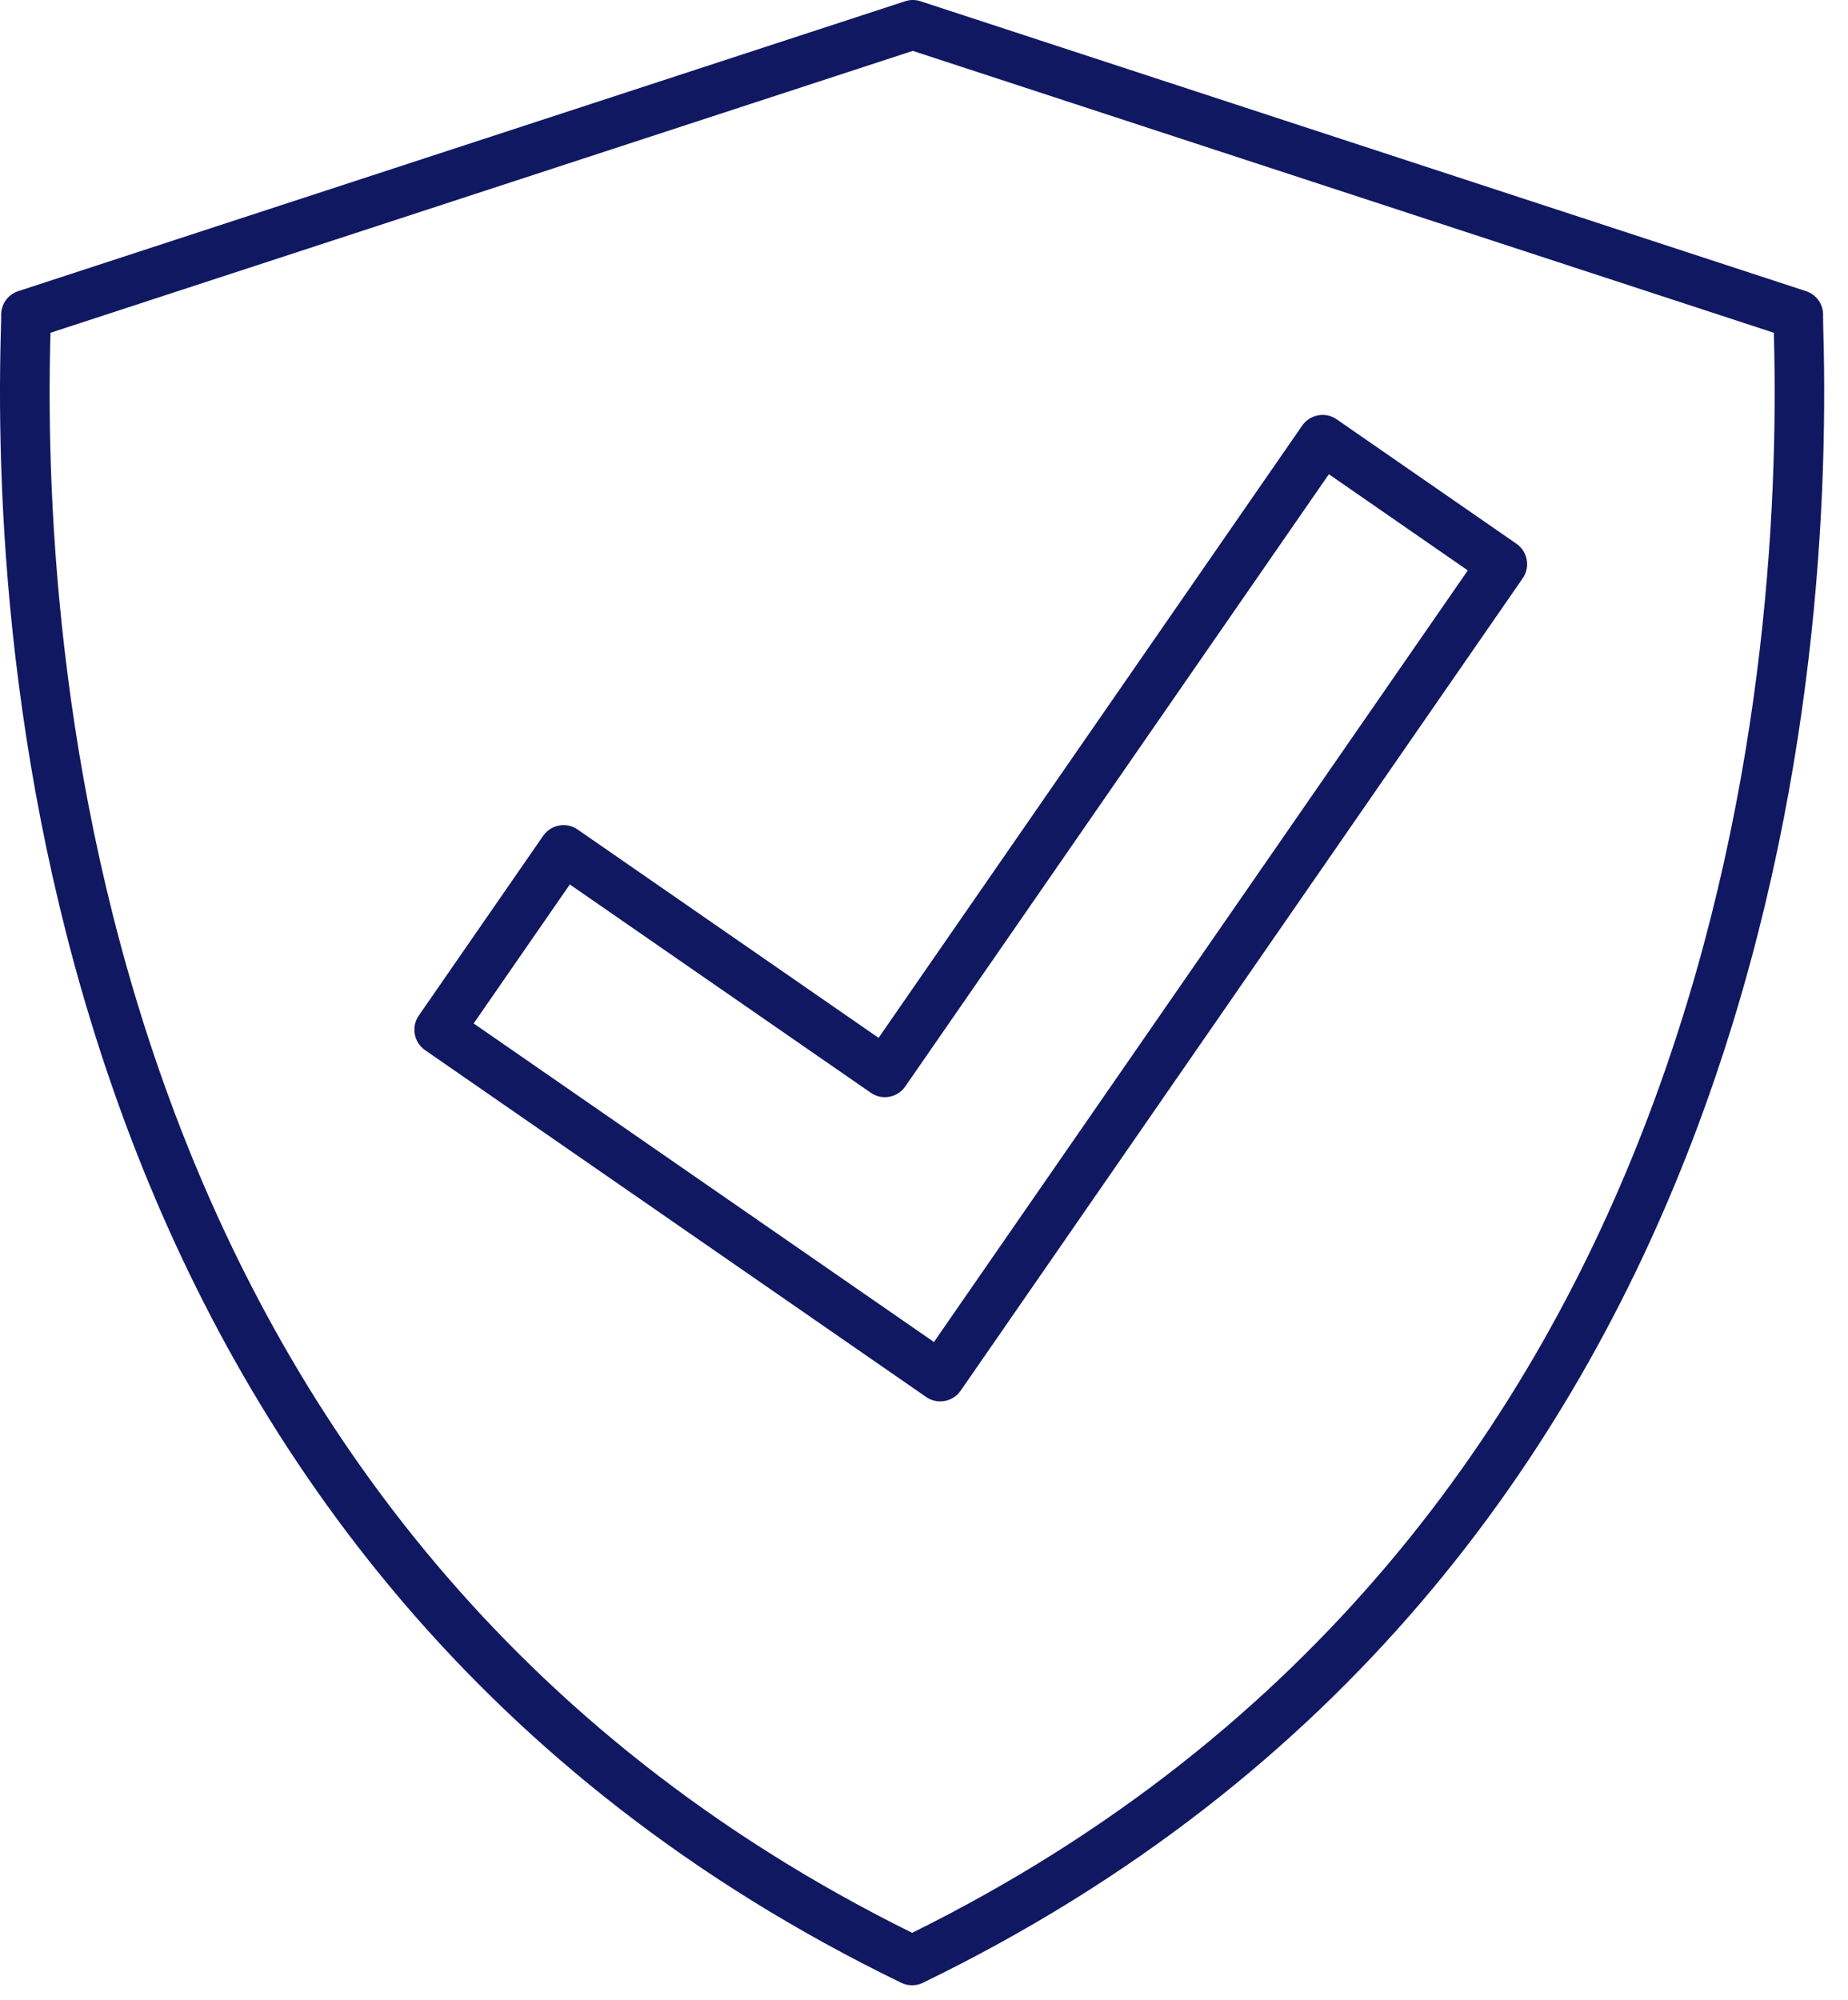
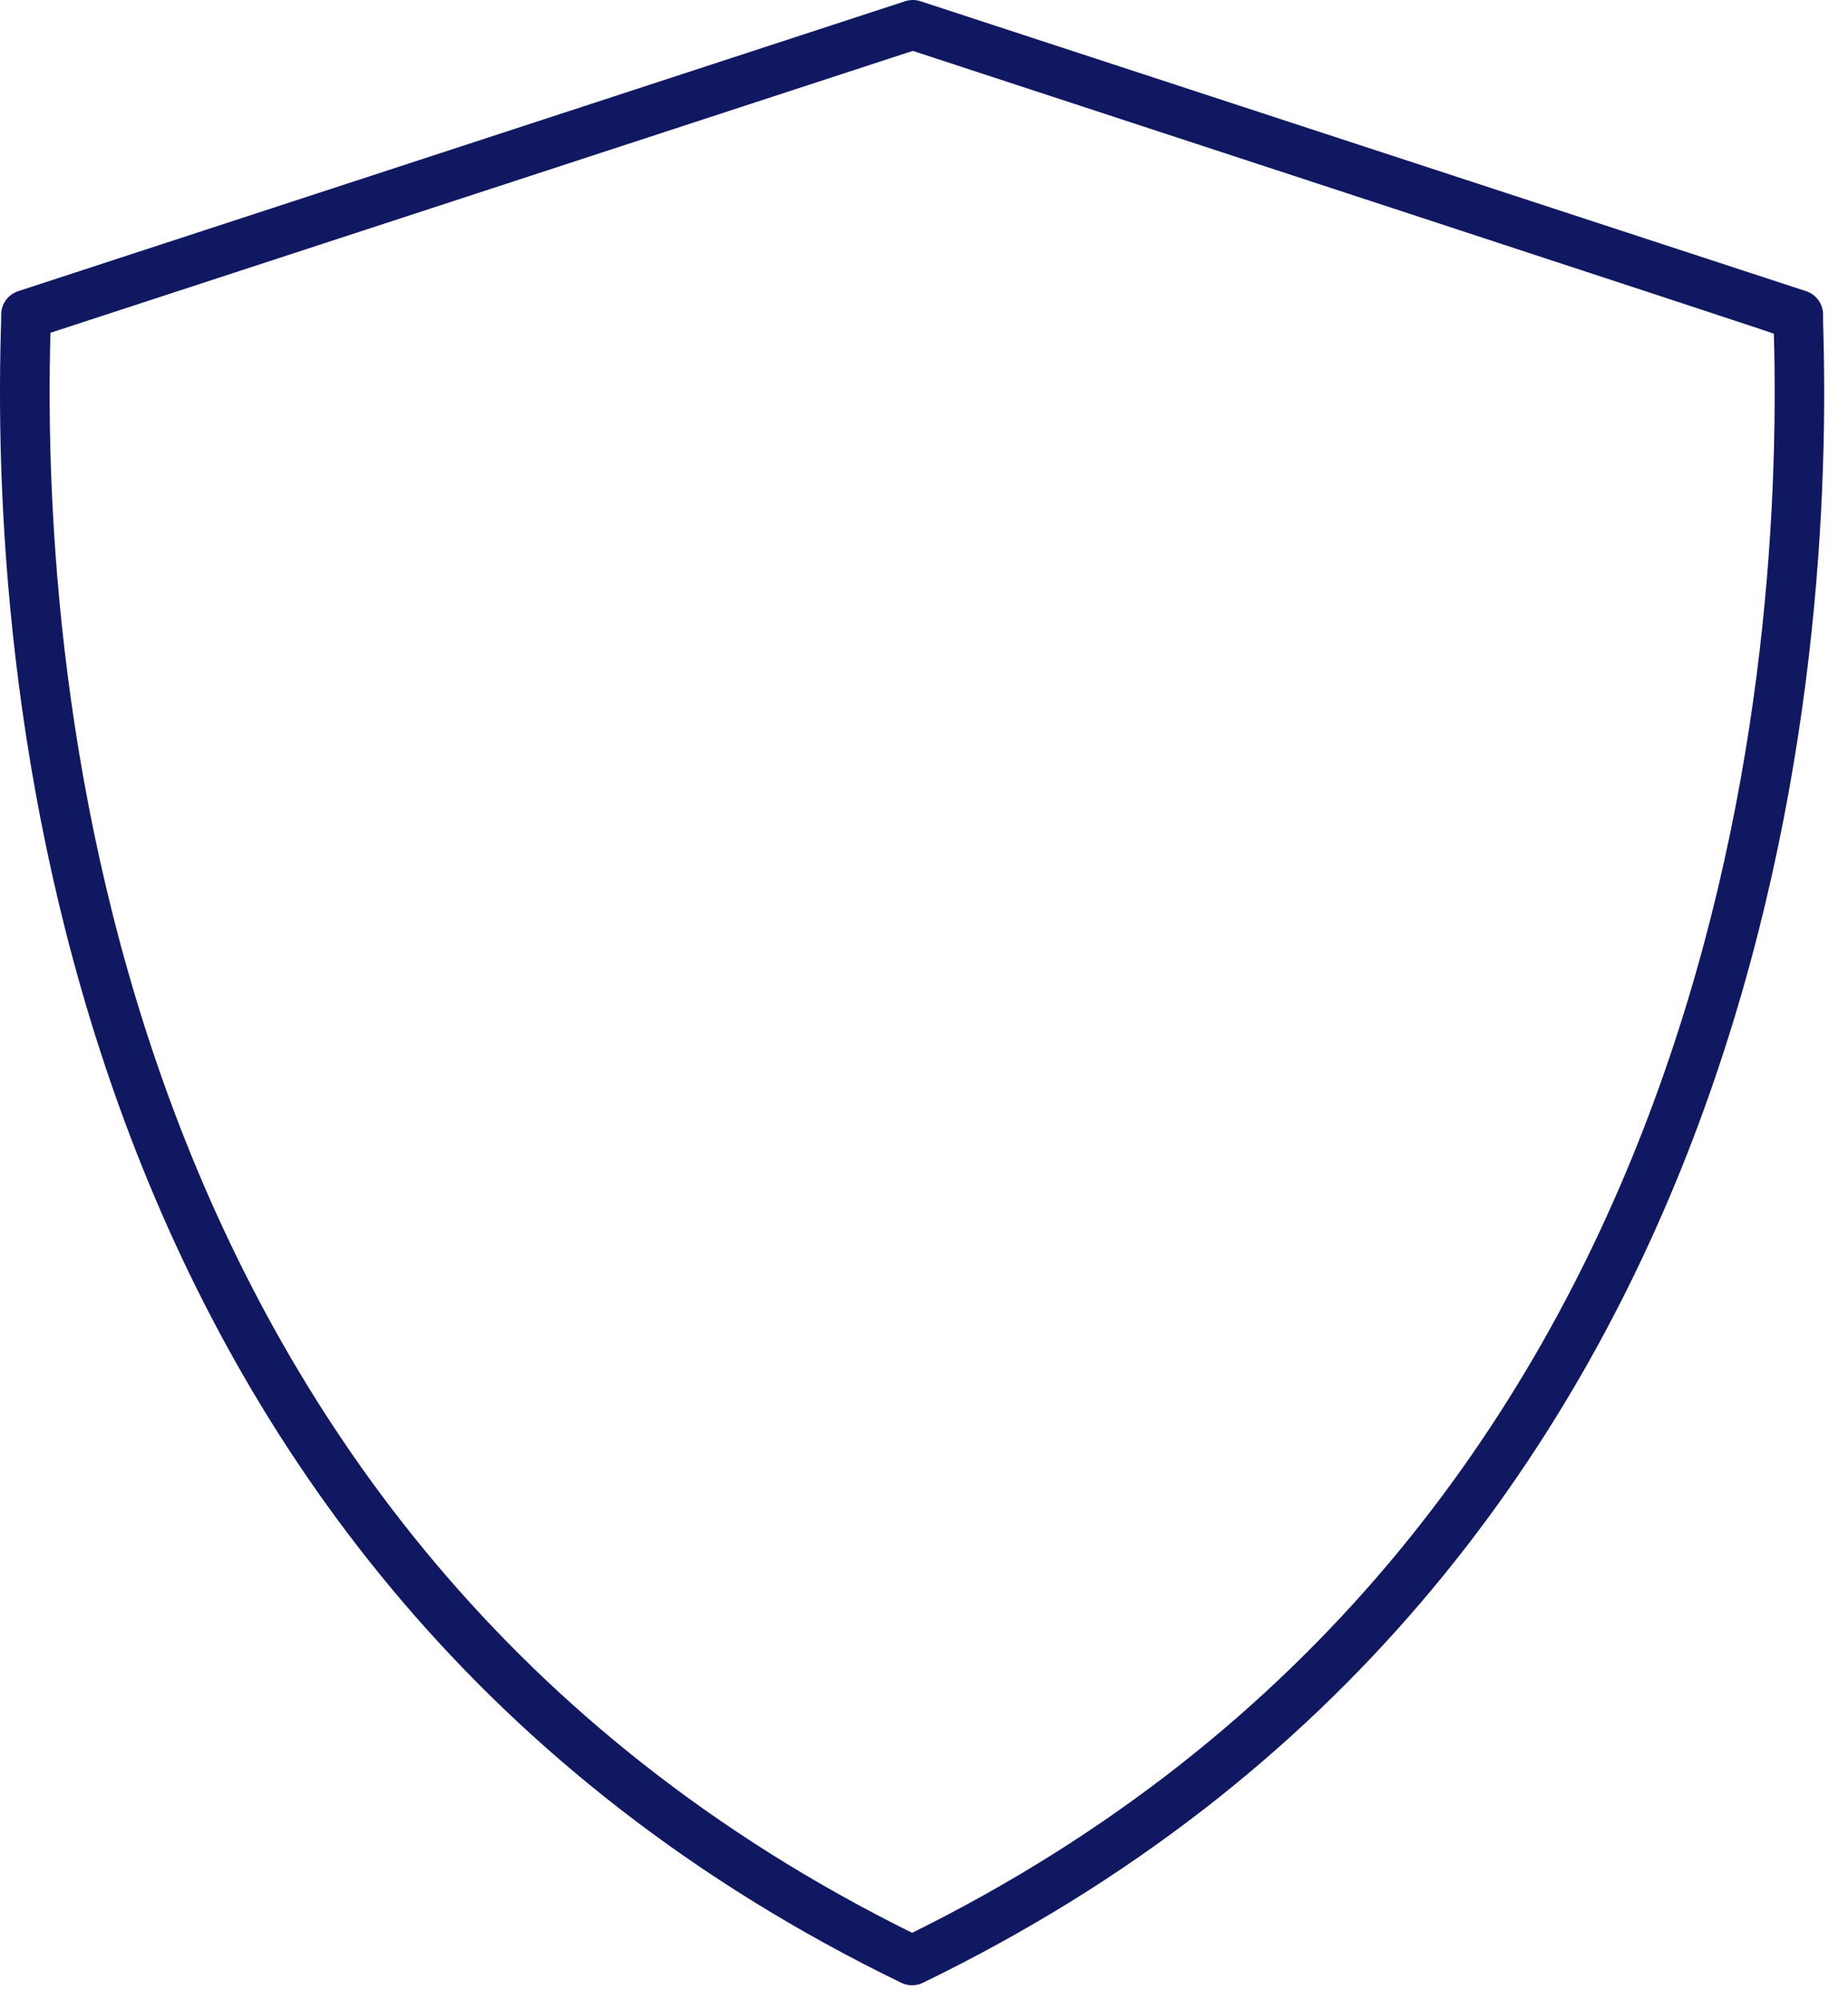
<svg xmlns="http://www.w3.org/2000/svg" width="61" height="66" viewBox="0 0 61 66" fill="none">
-   <path d="M60.178 10.406C60.187 10.044 59.958 9.72 59.614 9.608L30.385 0.041C30.219 -0.014 30.04 -0.014 29.876 0.041L0.603 9.608C0.259 9.72 0.029 10.044 0.039 10.406C0.041 10.505 0.035 10.696 0.027 10.971C-0.301 22.851 1.938 51.937 29.749 65.434C29.862 65.489 29.984 65.516 30.107 65.516C30.229 65.516 30.351 65.489 30.464 65.434C58.277 51.938 60.516 22.85 60.187 10.971C60.181 10.696 60.174 10.505 60.177 10.406H60.178ZM30.108 63.785C3.494 50.629 1.346 22.526 1.665 11.015C1.666 11.004 1.666 10.993 1.666 10.982L30.13 1.679L58.553 10.982C58.553 10.993 58.553 11.004 58.553 11.015C58.872 22.525 56.723 50.629 30.109 63.785H30.108Z" fill="#111862" />
-   <path d="M44.122 13.838C43.944 13.715 43.724 13.664 43.51 13.707C43.296 13.745 43.107 13.867 42.983 14.046L29.001 34.25L19.068 27.376C18.89 27.253 18.67 27.202 18.456 27.244C18.242 27.282 18.052 27.405 17.929 27.583L13.823 33.516C13.566 33.888 13.659 34.398 14.031 34.656L30.57 46.101C30.708 46.197 30.87 46.247 31.036 46.247C31.086 46.247 31.135 46.242 31.184 46.233C31.399 46.194 31.588 46.071 31.712 45.891L50.263 19.083C50.52 18.711 50.427 18.201 50.055 17.944L44.122 13.838ZM30.828 44.288L15.635 33.775L18.809 29.188L28.743 36.062C28.921 36.185 29.141 36.236 29.355 36.194C29.568 36.156 29.758 36.033 29.881 35.855L43.864 15.65L48.45 18.824L30.828 44.288Z" fill="#111862" />
+   <path d="M60.178 10.406C60.187 10.044 59.958 9.72 59.614 9.608L30.385 0.041C30.219 -0.014 30.04 -0.014 29.876 0.041L0.603 9.608C0.259 9.72 0.029 10.044 0.039 10.406C0.041 10.505 0.035 10.696 0.027 10.971C-0.301 22.851 1.938 51.937 29.749 65.434C29.862 65.489 29.984 65.516 30.107 65.516C30.229 65.516 30.351 65.489 30.464 65.434C58.277 51.938 60.516 22.85 60.187 10.971C60.181 10.696 60.174 10.505 60.177 10.406H60.178ZM30.108 63.785C3.494 50.629 1.346 22.526 1.665 11.015C1.666 11.004 1.666 10.993 1.666 10.982L30.13 1.679C58.553 10.993 58.553 11.004 58.553 11.015C58.872 22.525 56.723 50.629 30.109 63.785H30.108Z" fill="#111862" />
</svg>